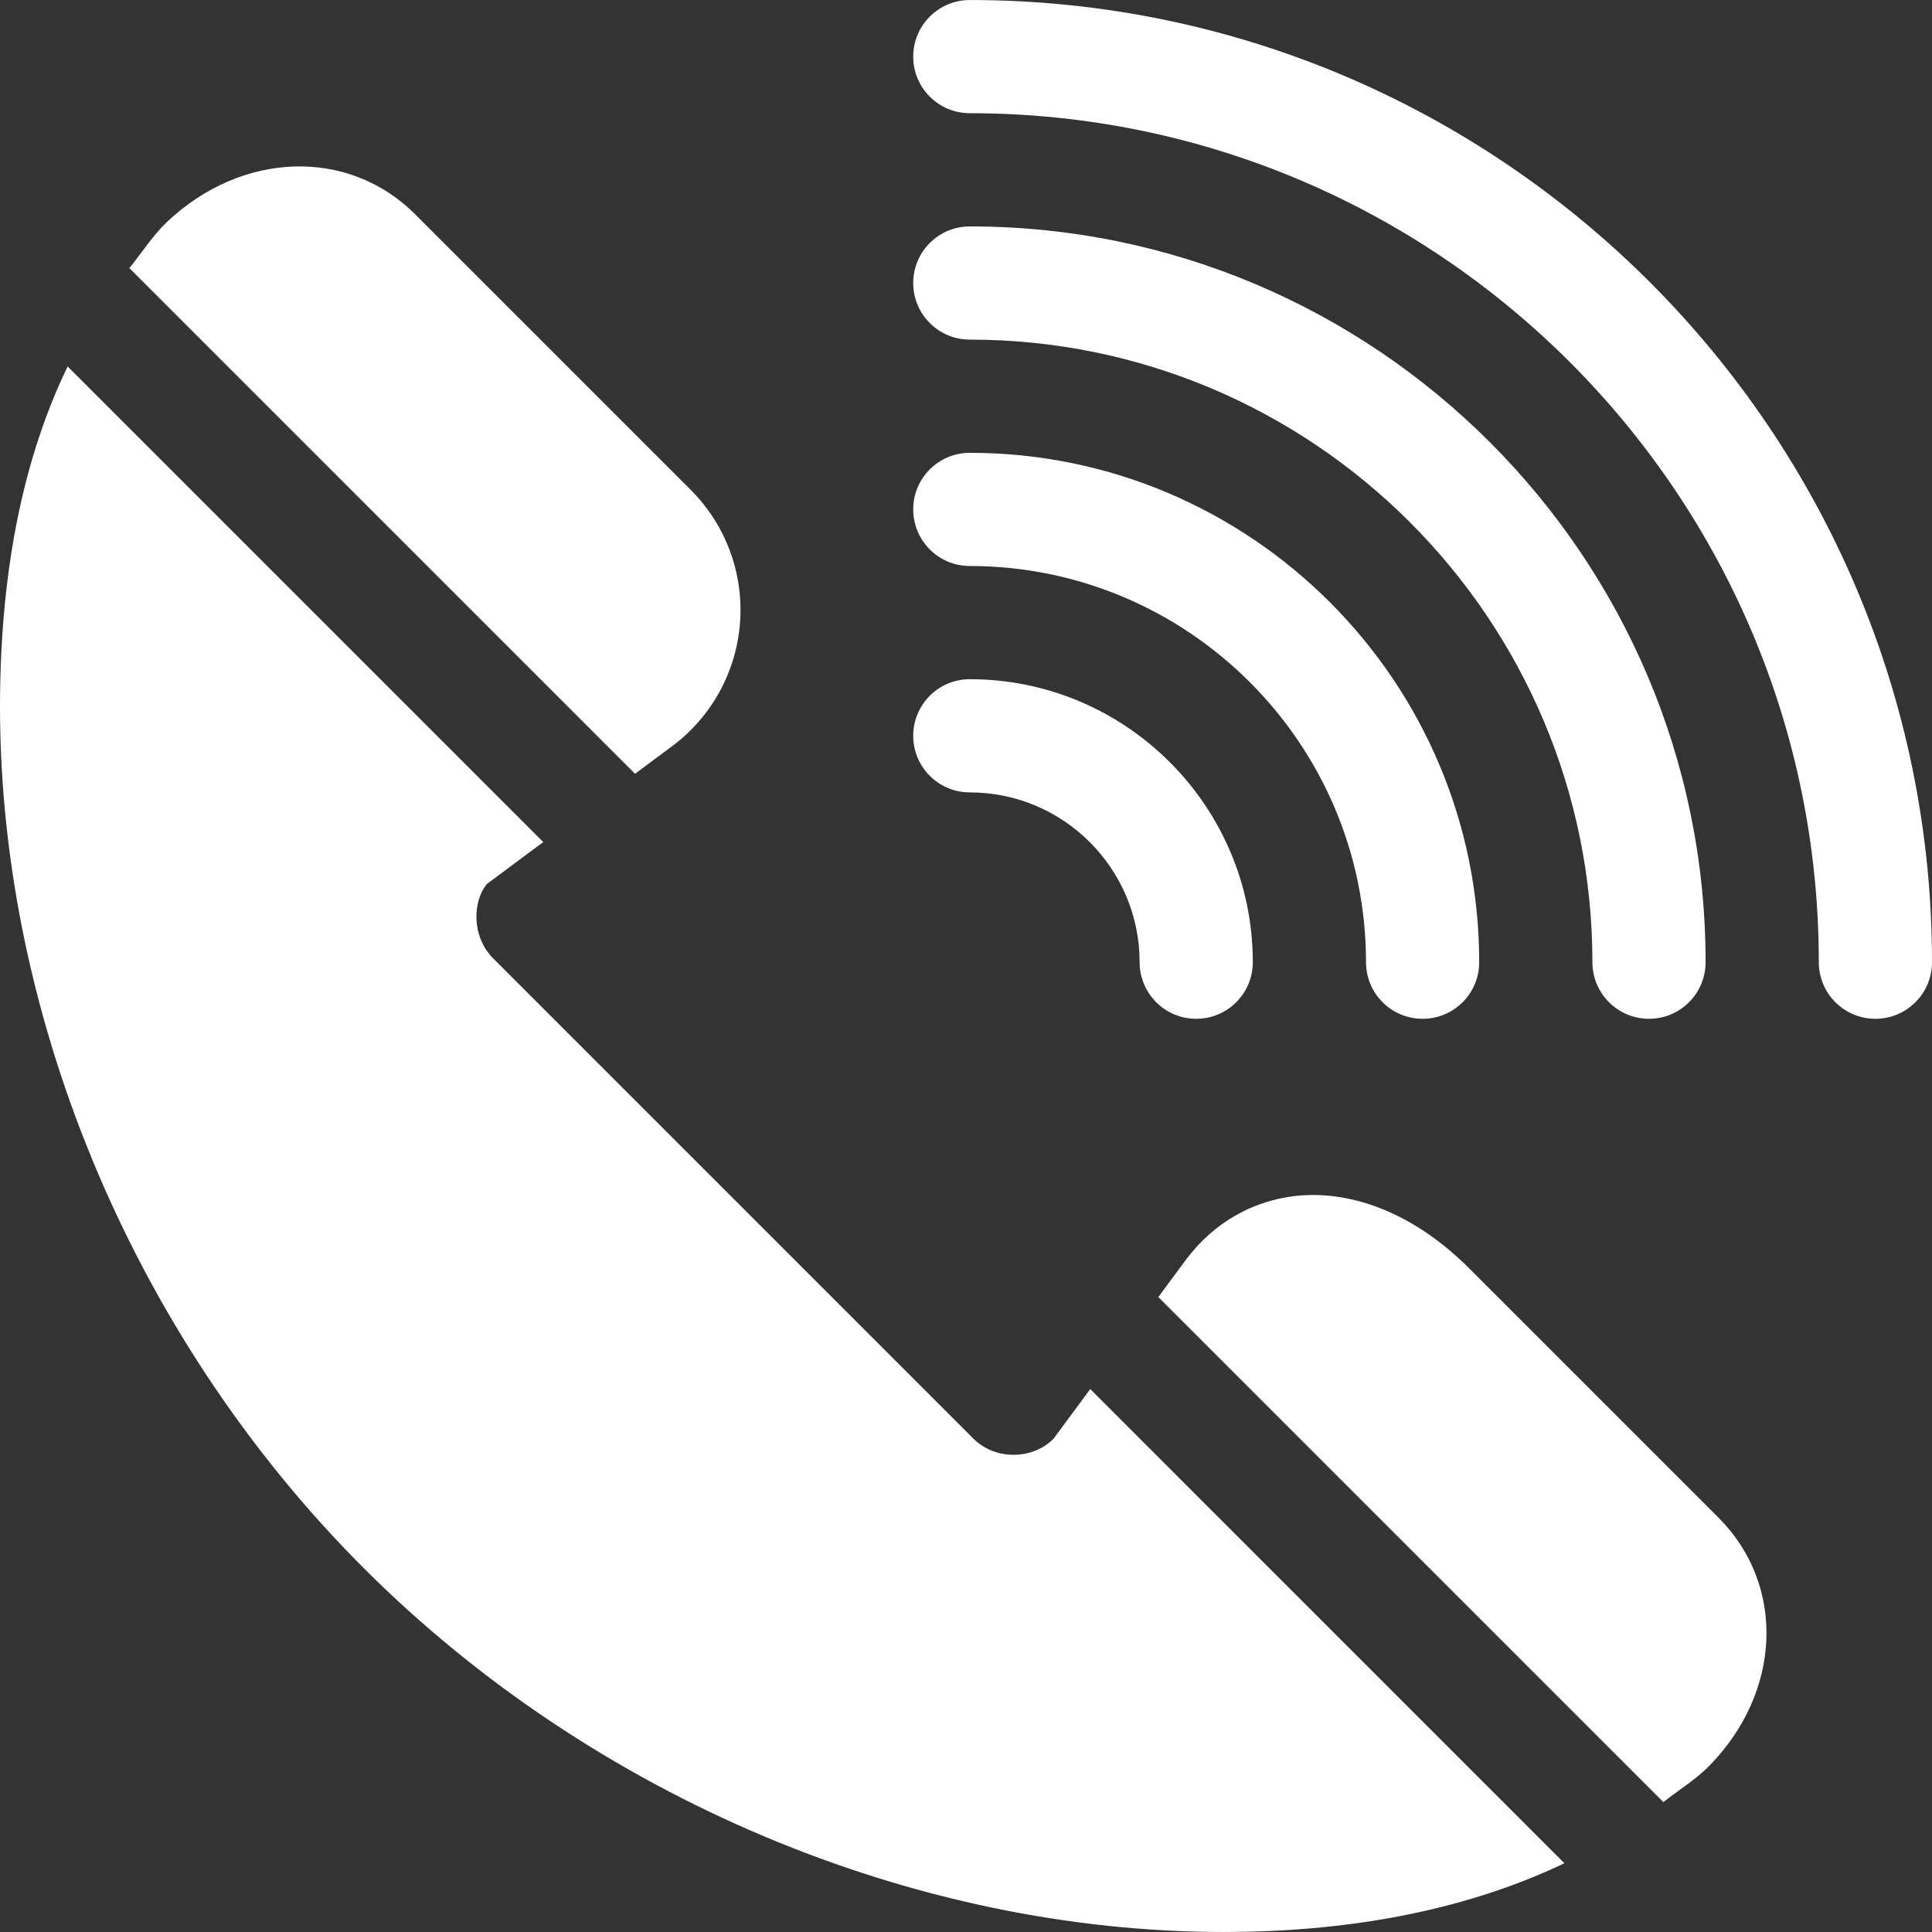
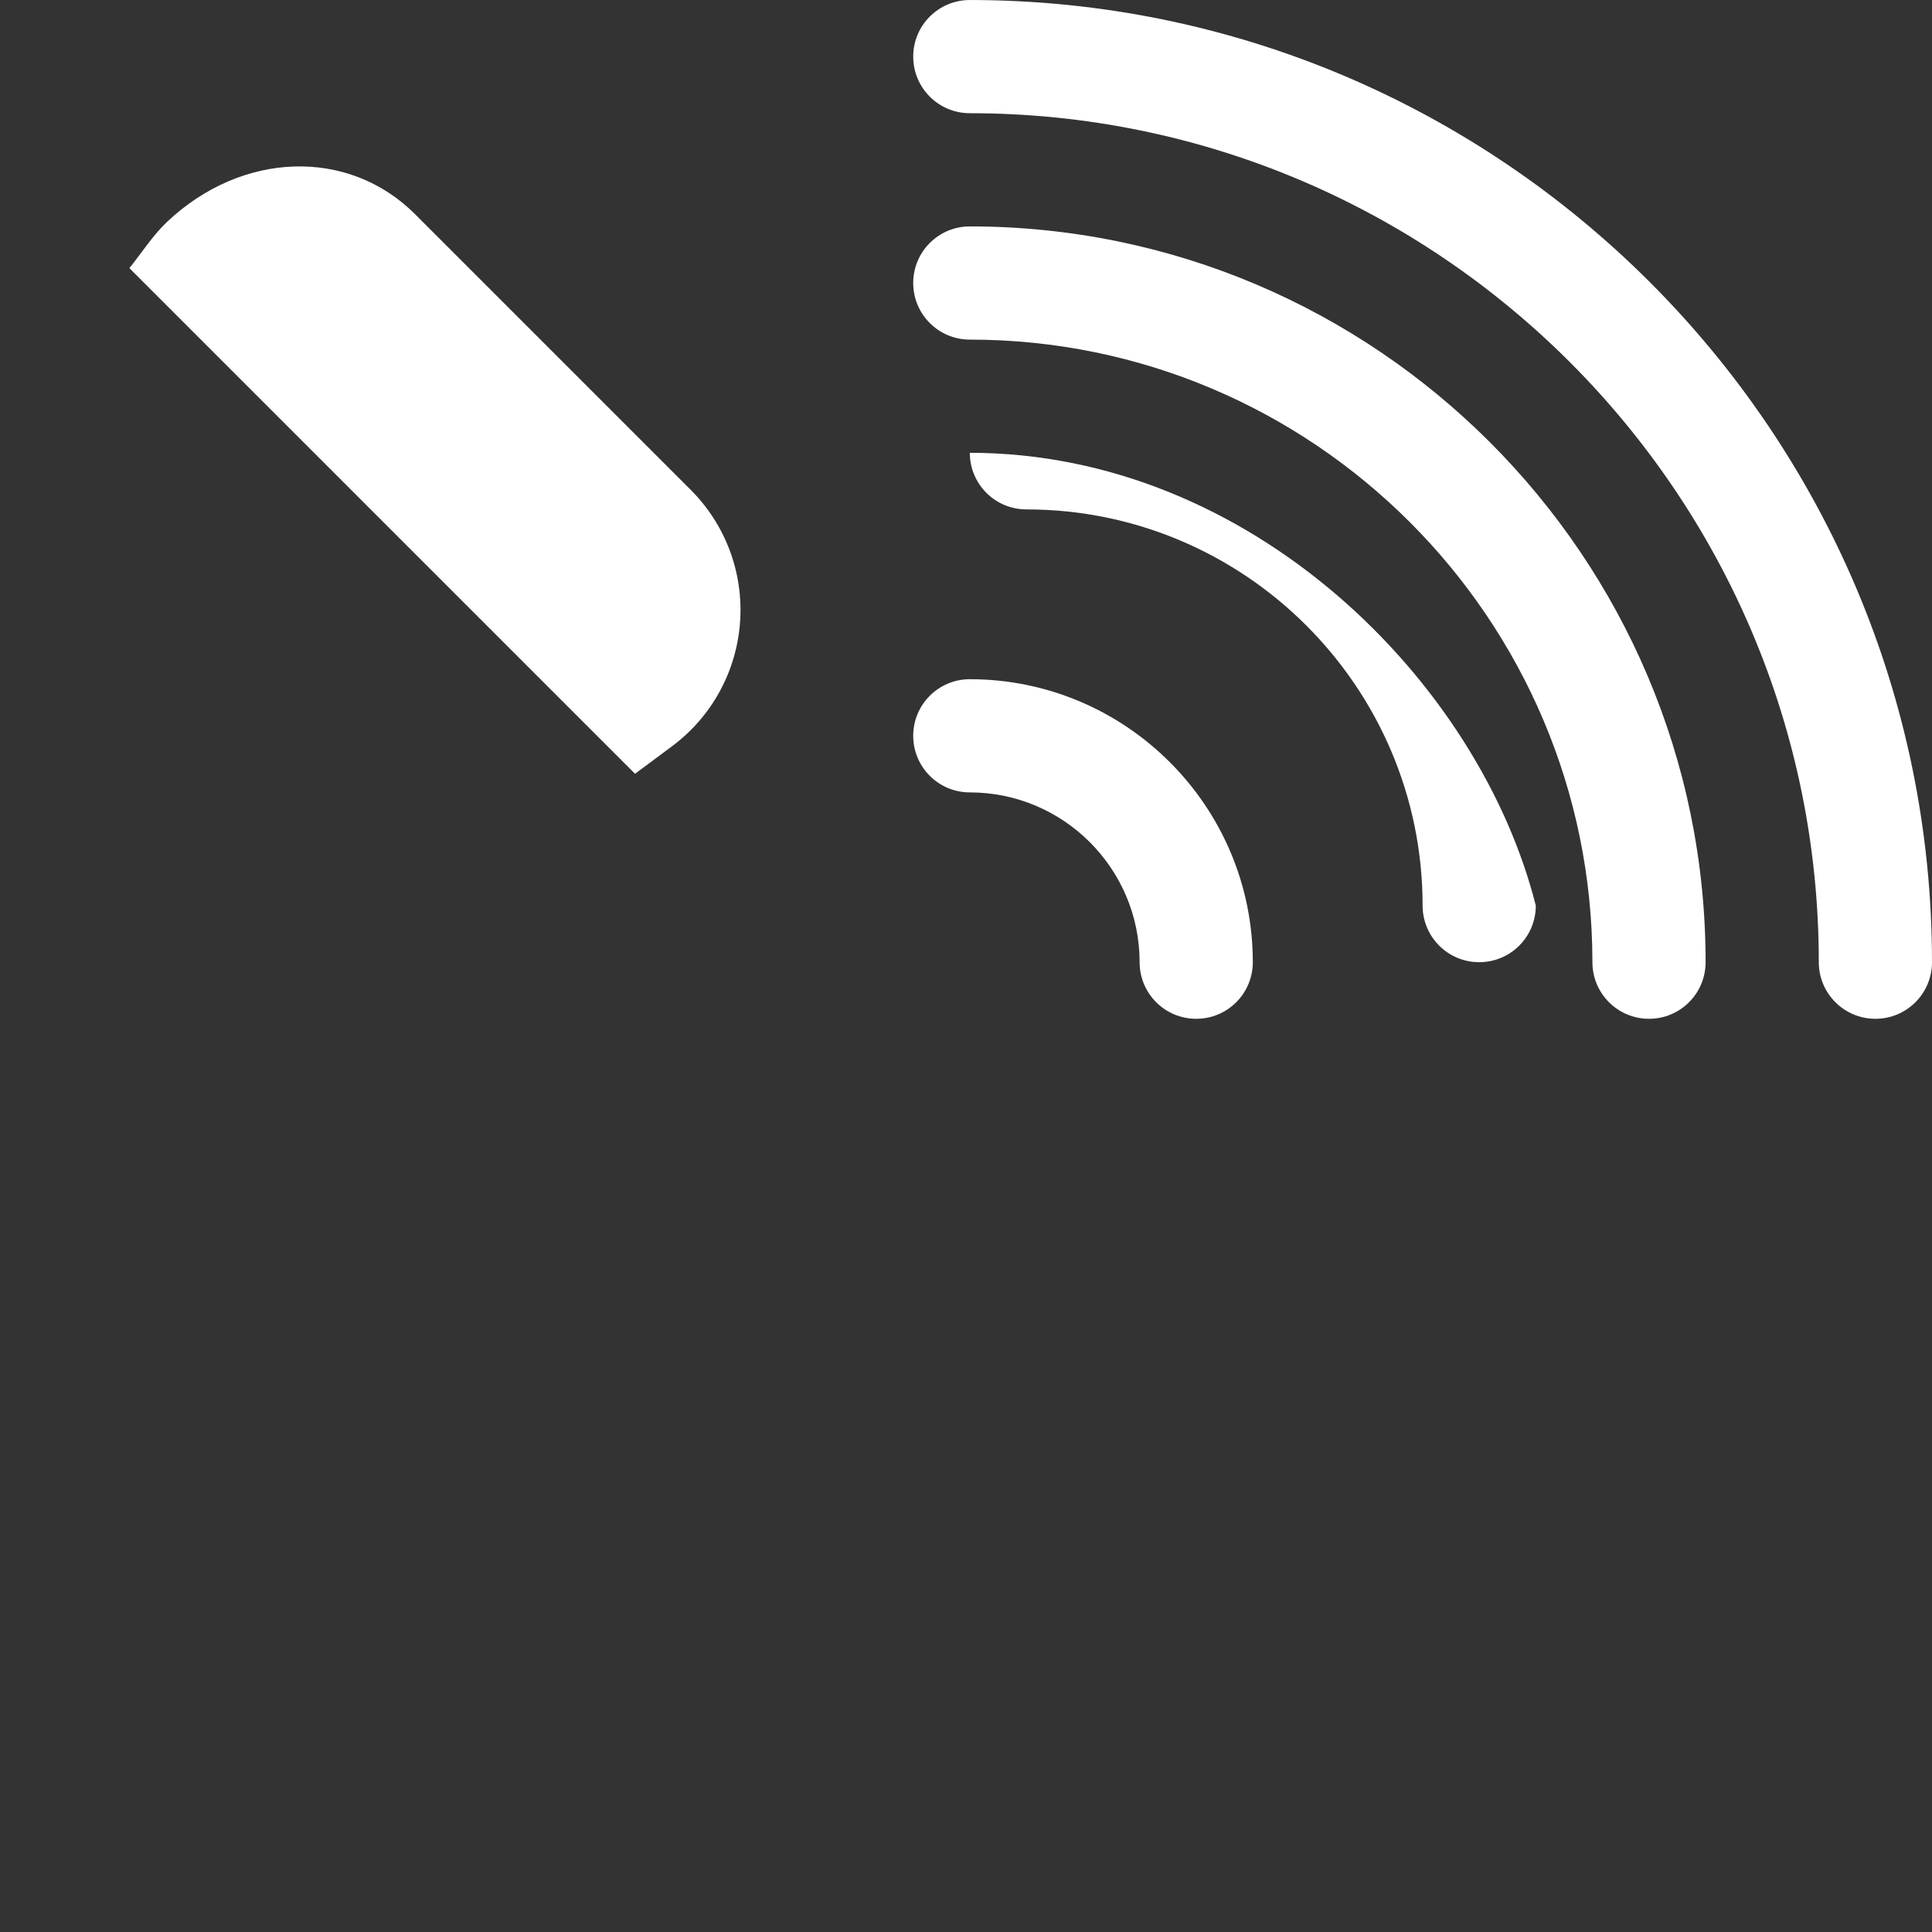
<svg xmlns="http://www.w3.org/2000/svg" id="Layer_1" x="0px" y="0px" viewBox="0 0 512 512" style="enable-background:new 0 0 512 512;" xml:space="preserve">
  <rect x="0" y="0" width="512" height="512" fill="#333333" stroke="none" />
  <g>
    <g>
      <path d="M257.011,0.004c-8.291,0-14.999,6.709-14.999,14.999s6.709,14.999,14.999,14.999c124.067,0,224.99,100.924,224.99,224.99 c0,8.291,6.709,14.999,14.999,14.999S512,263.283,512,254.993C512,114.389,397.616,0.004,257.011,0.004z" fill="#000000" style="fill: rgb(255, 255, 255);" />
    </g>
  </g>
  <g>
    <g>
      <path d="M257.011,60.001c-8.291,0-14.999,6.709-14.999,14.999S248.721,90,257.011,90c90.977,0,164.993,74.016,164.993,164.993 c0,8.291,6.709,14.999,14.999,14.999c8.291,0,14.999-6.709,14.999-14.999C452.003,147.477,364.527,60.001,257.011,60.001z" fill="#000000" style="fill: rgb(255, 255, 255);" />
    </g>
  </g>
  <g>
    <g>
-       <path d="M257.011,119.999c-8.291,0-14.999,6.709-14.999,14.999c0,8.291,6.709,14.999,14.999,14.999 c57.888,0,104.995,47.107,104.995,104.995c0,8.291,6.709,14.999,14.999,14.999c8.291,0,14.999-6.709,14.999-14.999 C392.006,180.553,331.451,119.999,257.011,119.999z" fill="#000000" style="fill: rgb(255, 255, 255);" />
+       <path d="M257.011,119.999c0,8.291,6.709,14.999,14.999,14.999 c57.888,0,104.995,47.107,104.995,104.995c0,8.291,6.709,14.999,14.999,14.999c8.291,0,14.999-6.709,14.999-14.999 C392.006,180.553,331.451,119.999,257.011,119.999z" fill="#000000" style="fill: rgb(255, 255, 255);" />
    </g>
  </g>
  <g>
    <g>
      <path d="M257.011,179.996c-8.291,0-14.999,6.709-14.999,14.999s6.709,14.999,14.999,14.999c24.813,0,44.998,20.185,44.998,44.998 c0,8.291,6.709,14.999,14.999,14.999c8.291,0,14.999-6.709,14.999-14.999C332.008,213.642,298.363,179.996,257.011,179.996z" fill="#000000" style="fill: rgb(255, 255, 255);" />
    </g>
  </g>
  <g>
    <g>
-       <path d="M288.929,368.118l-9.741,13.168c-5.64,5.669-15.497,5.669-21.195,0L130.719,254.012 c-5.889-5.92-5.433-15.299-1.655-19.774l14.902-11.083L17.927,97.115C6.173,121.399,0.442,150.456,0.022,183.614 c-1.04,83.009,34.138,169.724,96.391,231.977c61.037,61.037,146.112,96.406,227.89,96.406c30.638,0,62.298-4.862,90.282-18.222 L288.929,368.118z" fill="#000000" style="fill: rgb(255, 255, 255);" />
-     </g>
+       </g>
  </g>
  <g>
    <g>
-       <path d="M455.402,402.173l-66.032-66.032c-13.578-13.578-29.369-20.375-44.368-19.35c-12.289,0.894-23.202,6.973-30.761,17.108 l-7.275,9.835l133.844,133.844c4.072-3.212,8.641-6.015,12.188-9.637C472.232,448.314,473.257,420.03,455.402,402.173z" fill="#000000" style="fill: rgb(255, 255, 255);" />
-     </g>
+       </g>
  </g>
  <g>
    <g>
      <path d="M183.056,129.826l-73.078-73.078c-17.666-17.649-45.907-16.712-65.769,2.11c-3.721,3.536-6.627,8.11-9.919,12.199l134,134 l9.829-7.31c10.488-7.808,17.05-19.774,18.002-32.826S192.312,139.084,183.056,129.826z" fill="#000000" style="fill: rgb(255, 255, 255);" />
    </g>
  </g>
</svg>